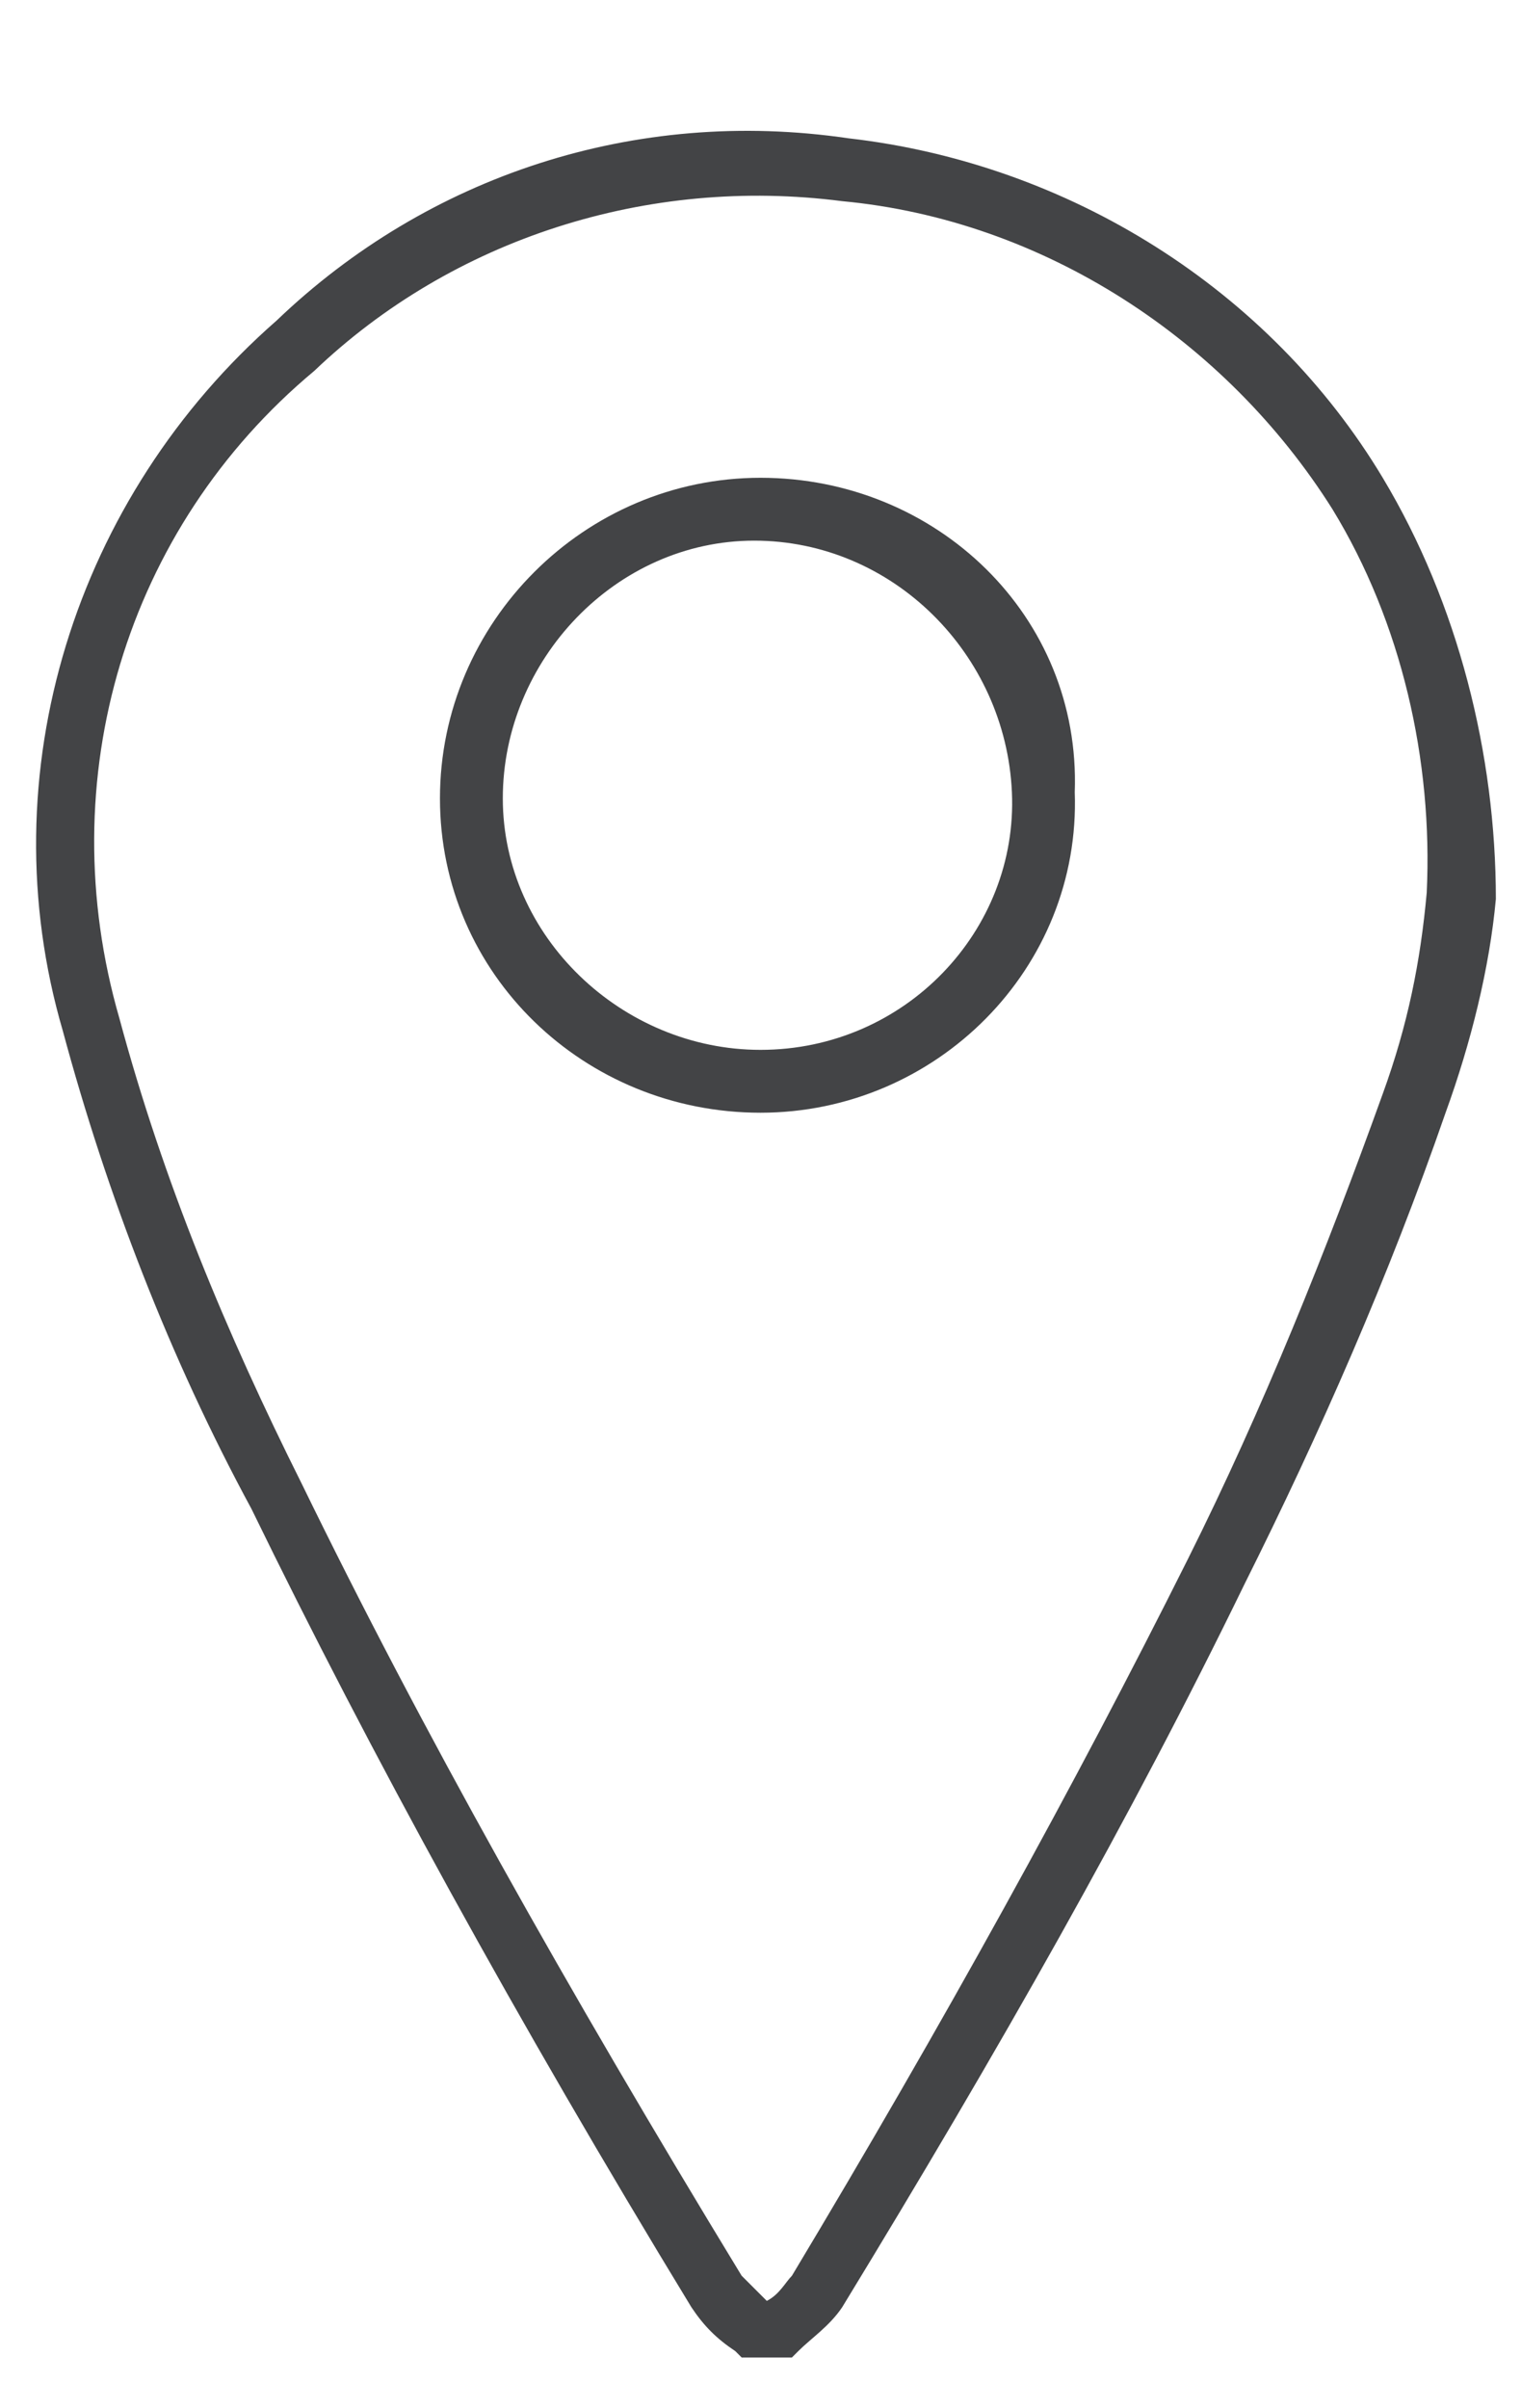
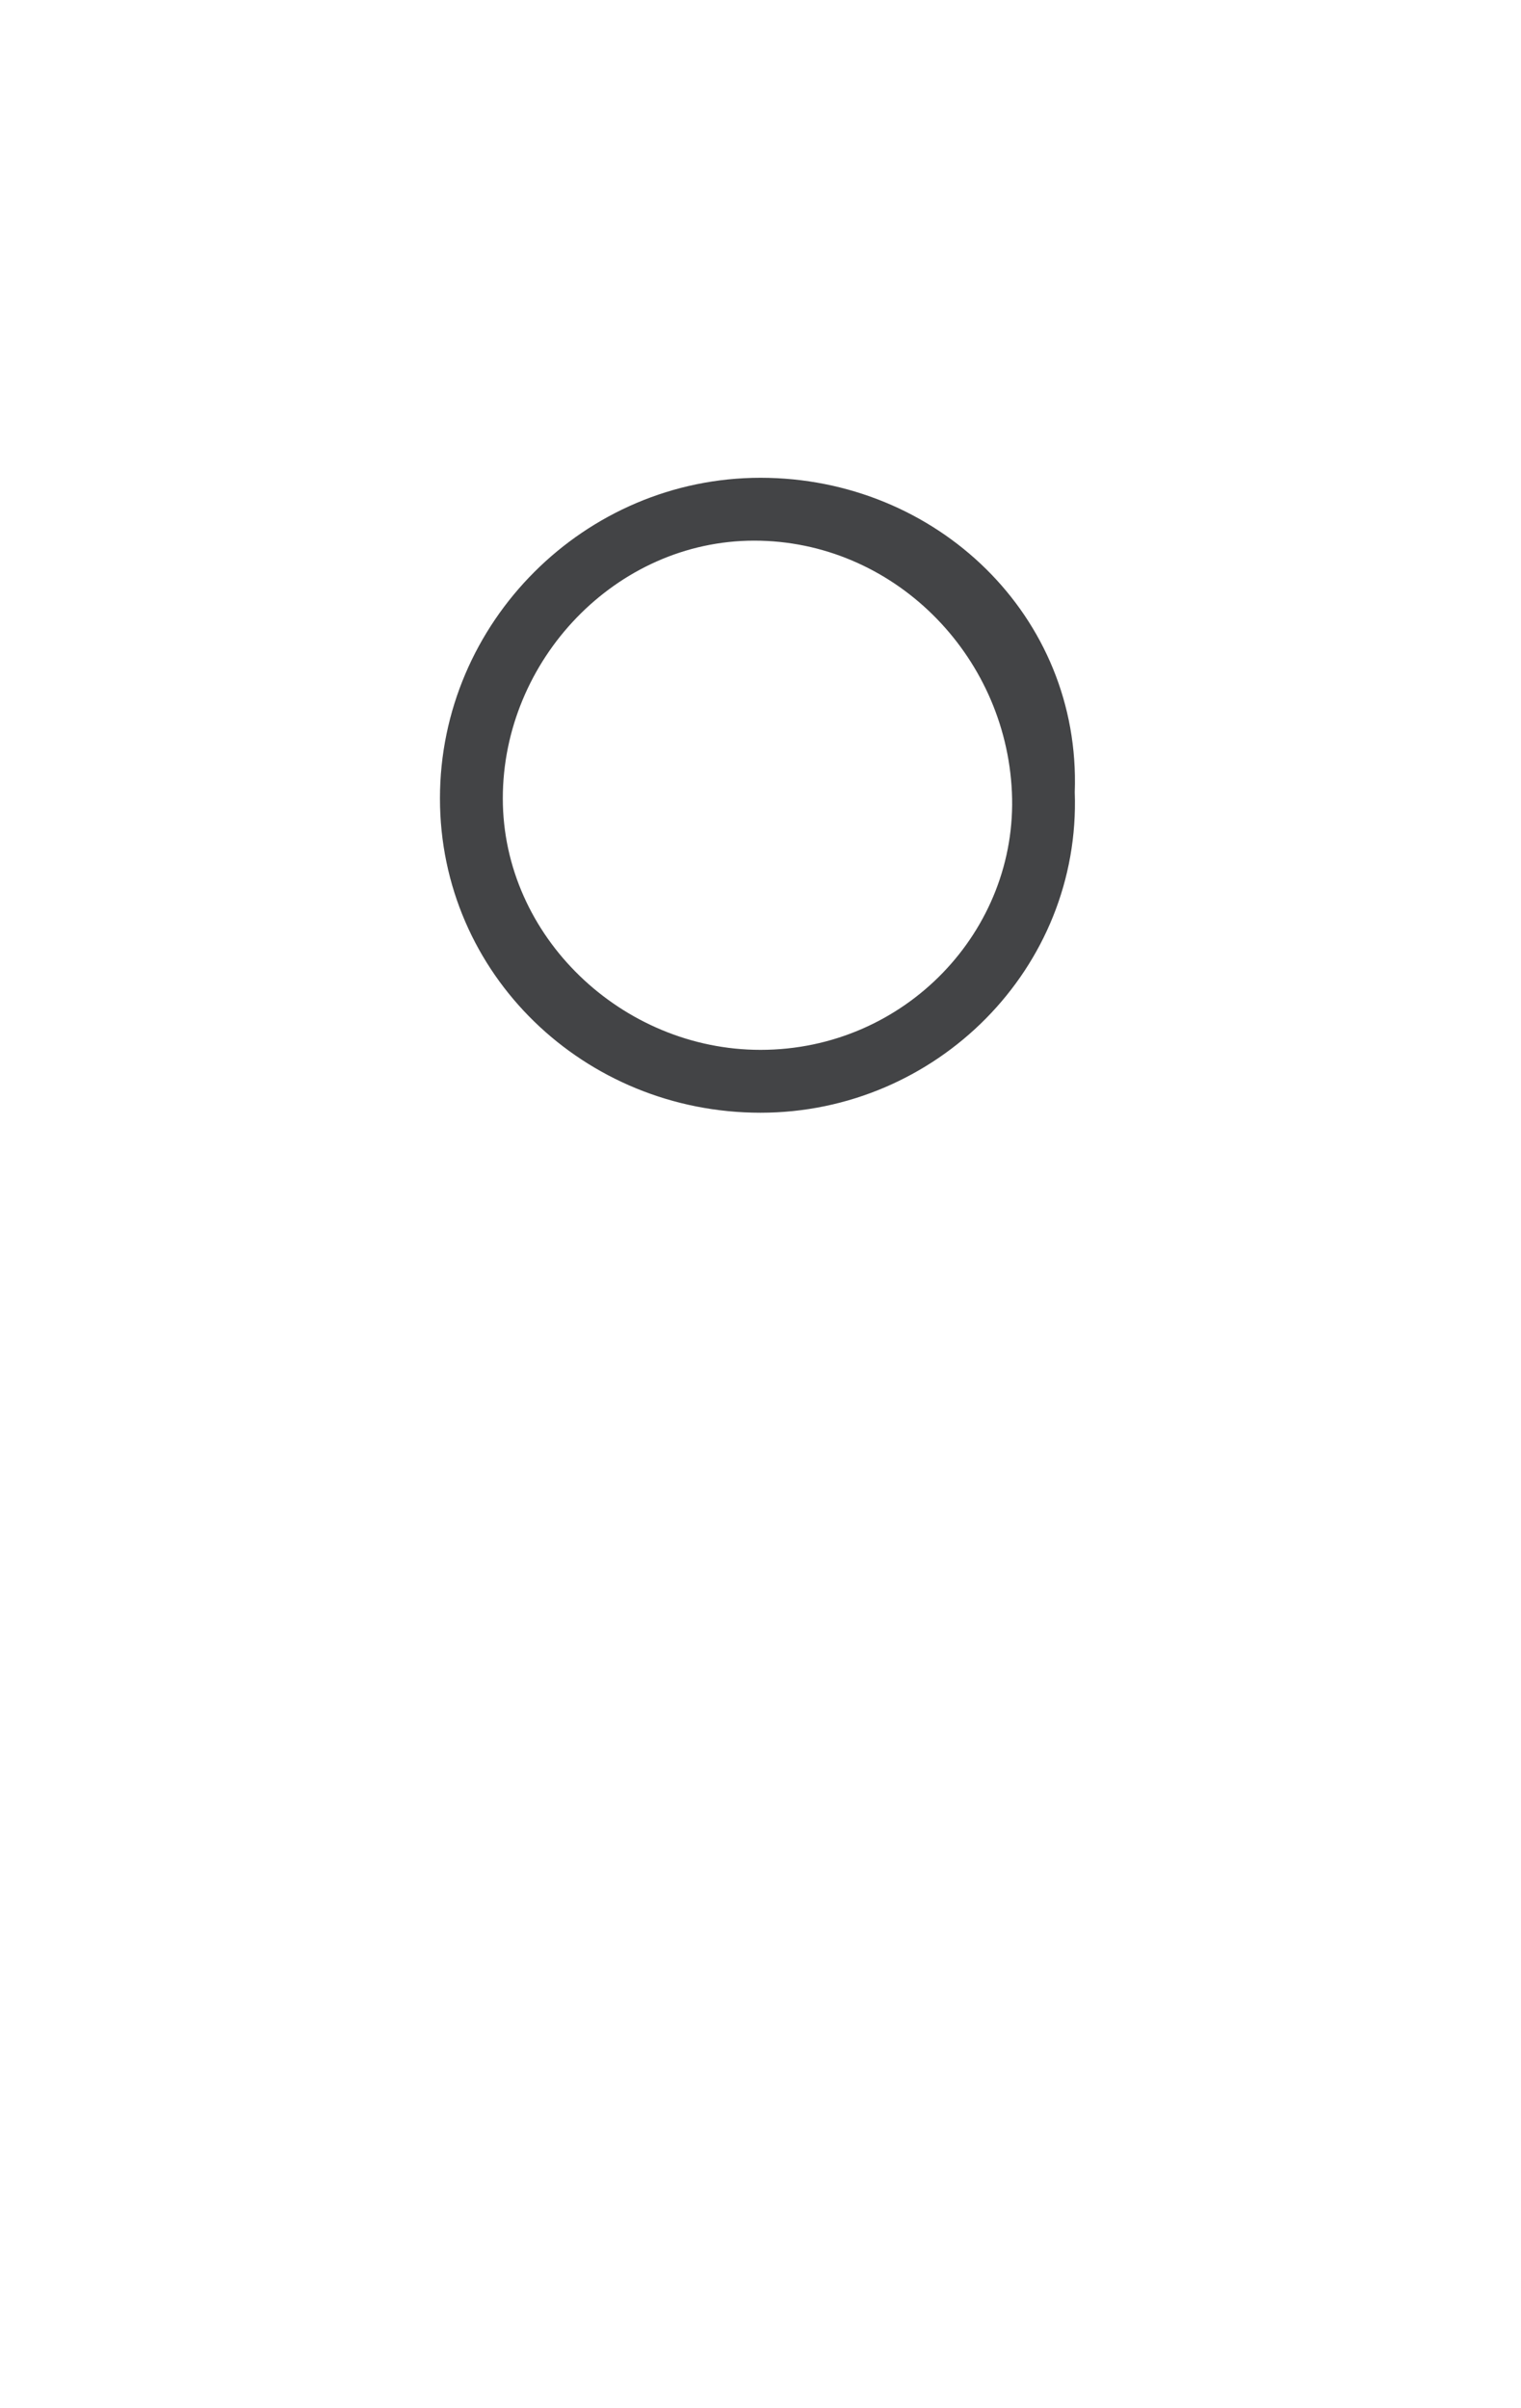
<svg xmlns="http://www.w3.org/2000/svg" version="1.1" id="Layer_1" x="0px" y="0px" viewBox="0 0 24.2 38.3" style="enable-background:new 0 0 24.2 38.3;" xml:space="preserve">
  <style type="text/css">
	.st0{fill:#434446;}
</style>
  <g>
-     <path class="st0" d="M22,7.6c-1.8-3-5-5-8.5-5.4c-3.4-0.5-6.7,0.6-9.1,2.9c-3.2,2.8-4.6,7.2-3.4,11.3c0.7,2.6,1.7,5.2,3,7.6   c1.9,3.9,4.2,8.1,7,12.7c0.2,0.3,0.4,0.5,0.7,0.7l0.1,0.1h0.8l0.1-0.1c0.2-0.2,0.5-0.4,0.7-0.7c2.5-4.1,4.6-7.8,6.4-11.5   c1.2-2.4,2.3-4.9,3.2-7.5c0.4-1.1,0.7-2.3,0.8-3.4C23.8,12,23.2,9.6,22,7.6z M22.7,14.2c-0.1,1.1-0.3,2.1-0.7,3.2   c-0.9,2.5-1.9,5-3.1,7.4c-1.8,3.6-3.9,7.4-6.3,11.4c-0.1,0.1-0.2,0.3-0.4,0.4h0c-0.1-0.1-0.3-0.3-0.4-0.4c-2.8-4.6-5.1-8.7-7-12.6   c-1.2-2.4-2.2-4.8-2.9-7.4C0.8,12.4,2,8.4,5,5.9c2.2-2.1,5.3-3.1,8.4-2.7c3.2,0.3,6.1,2.2,7.8,4.9C22.3,9.9,22.8,12.1,22.7,14.2z" />
    <path class="st0" d="M12.1,7.6C12.1,7.6,12.1,7.6,12.1,7.6c-2.8,0-5.1,2.3-5.1,5.1c0,2.8,2.3,5,5.1,5c0,0,0,0,0,0h0   c2.8,0,5.1-2.3,5-5.1C17.2,9.8,14.9,7.6,12.1,7.6z M12.1,16.7C12.1,16.7,12.1,16.7,12.1,16.7c-2.2,0-4.1-1.8-4.1-4   c0-2.2,1.8-4.1,4-4.1c0,0,0,0,0,0c2.2,0,4,1.8,4.1,4C16.2,14.8,14.4,16.7,12.1,16.7z" />
  </g>
</svg>